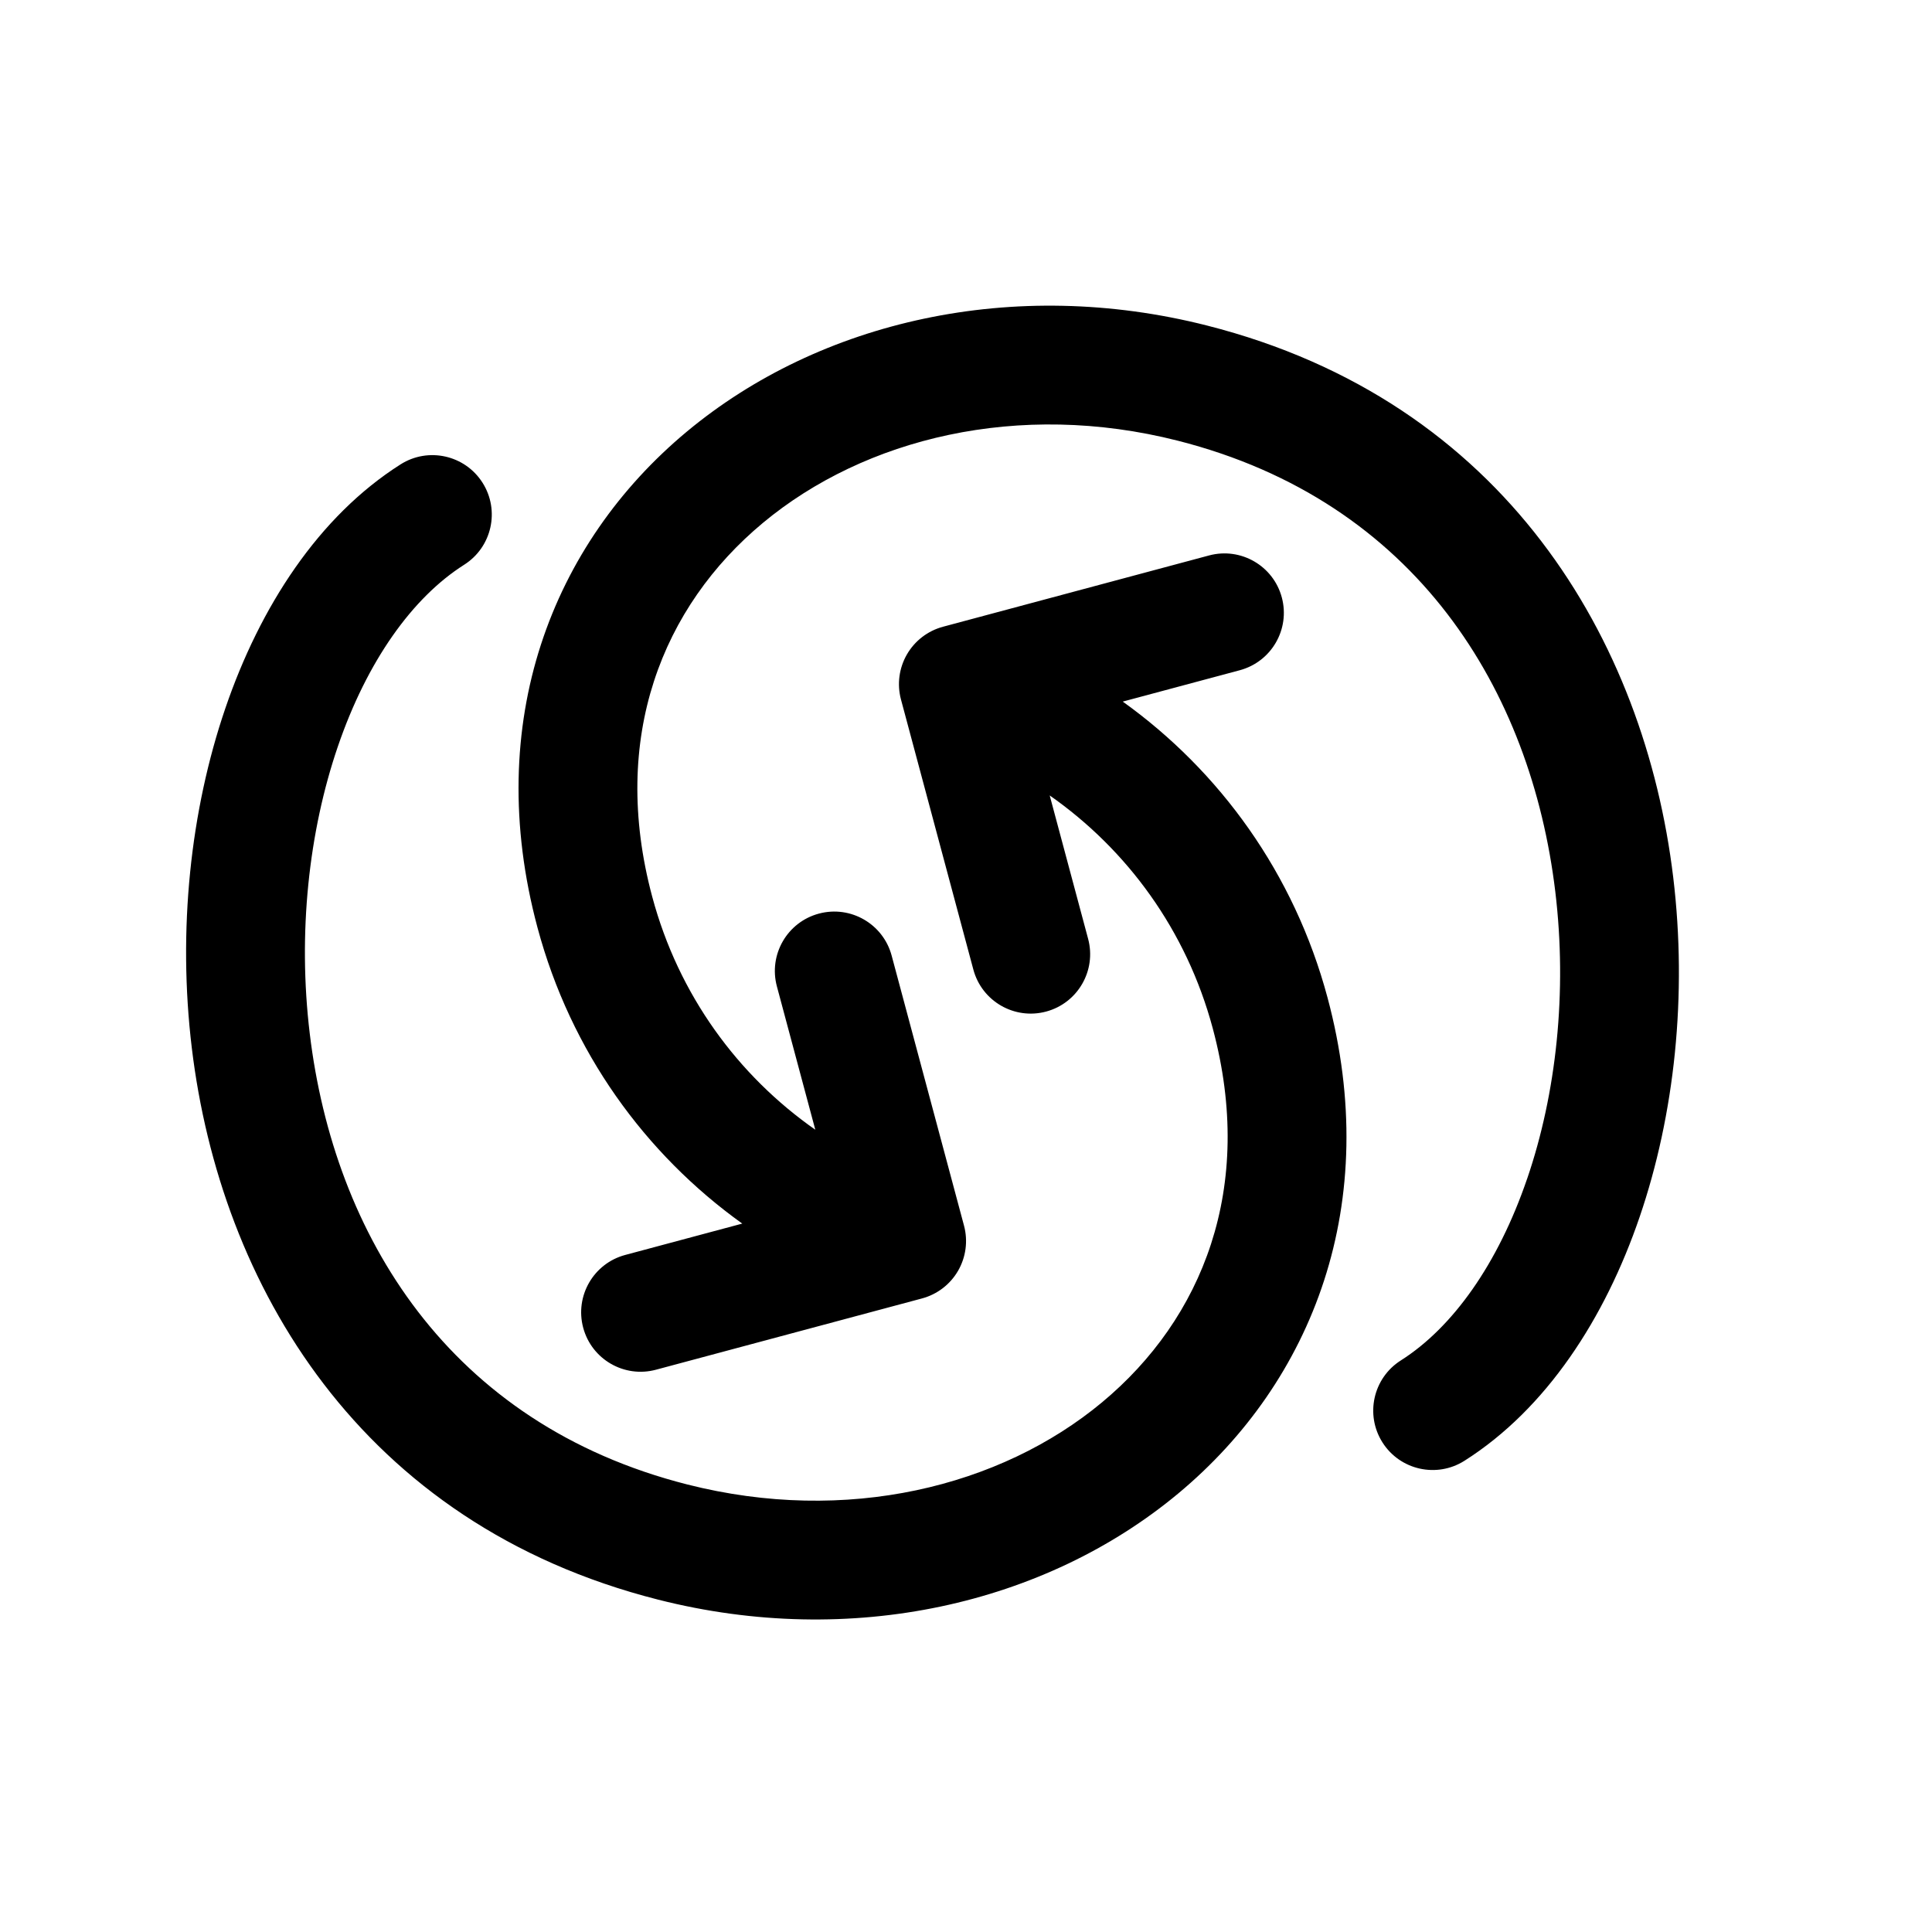
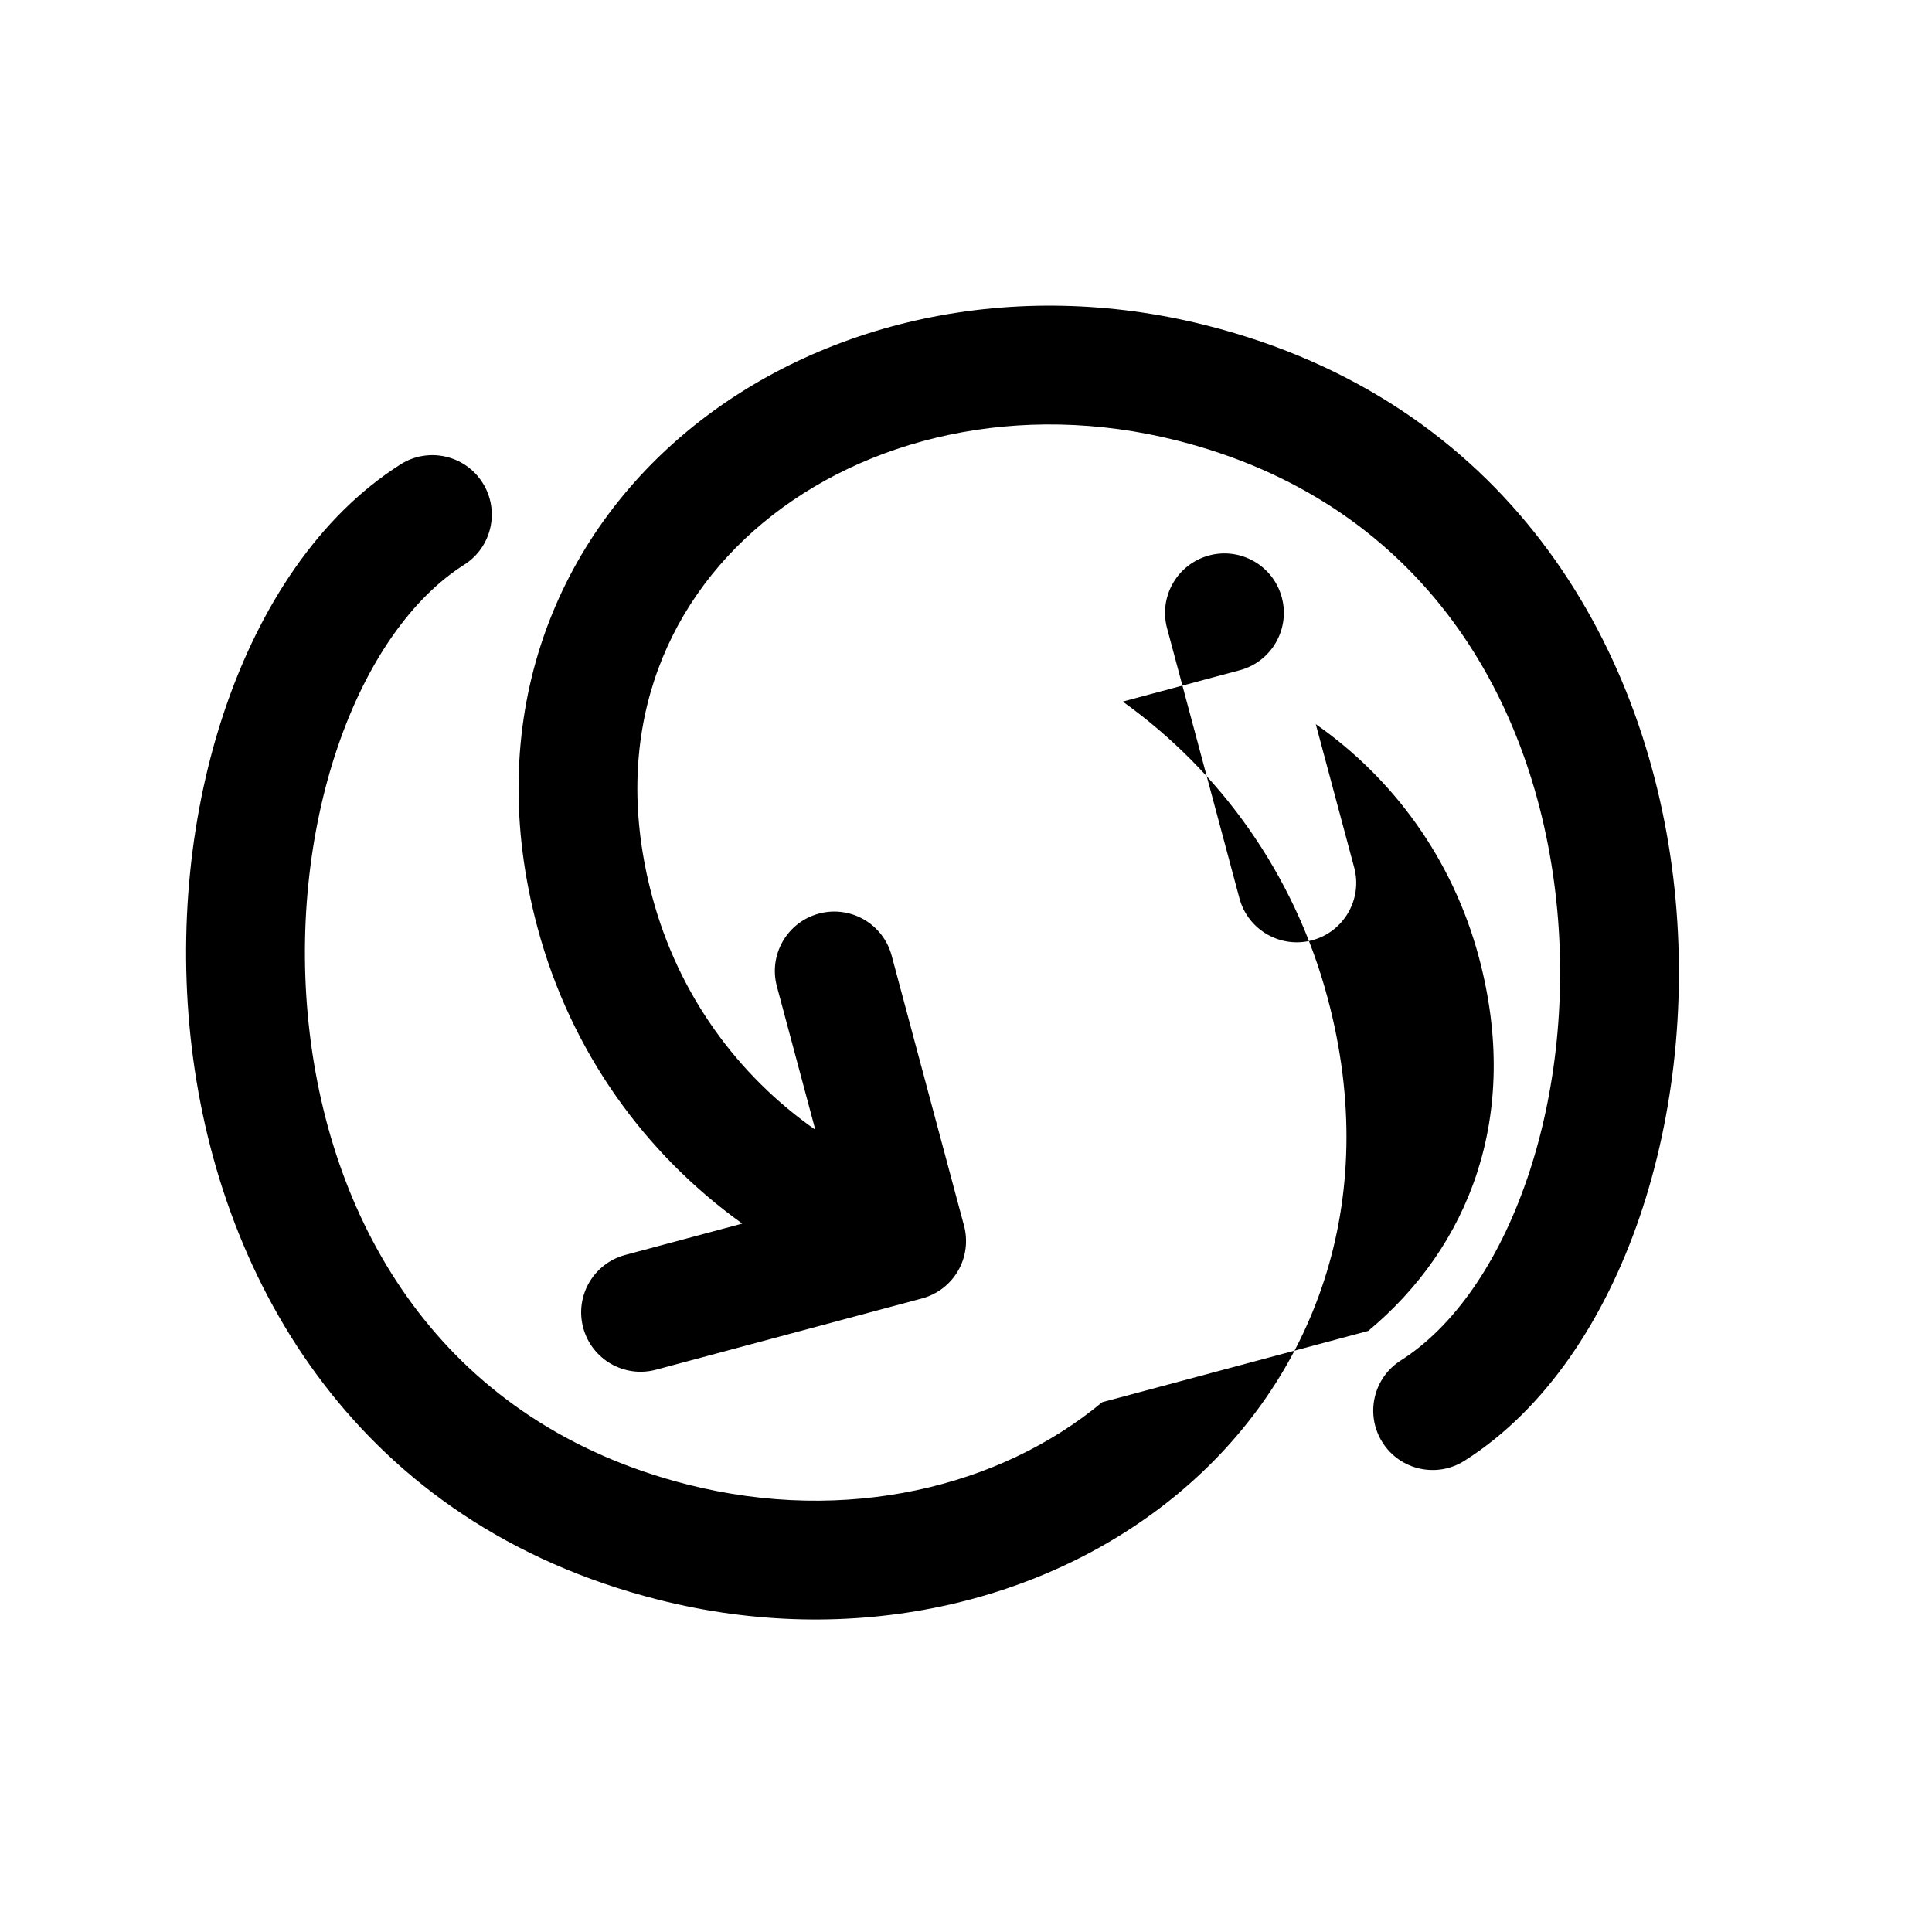
<svg xmlns="http://www.w3.org/2000/svg" fill="#000000" width="800px" height="800px" version="1.1" viewBox="144 144 512 512">
-   <path d="m548.73 456.31c-7.758 22.715-19.793 39.527-33.496 48.219-7.344 4.656-9.52 14.387-4.863 21.73 4.656 7.34 14.387 9.516 21.73 4.859 21.719-13.773 37.234-37.719 46.426-64.629 9.27-27.133 12.656-58.766 8.895-90-7.547-62.629-44.504-126.16-123.59-146.23-51.195-12.992-102.51-1.246-137.81 28.121-35.75 29.754-54.172 76.988-39.586 131.42 8.828 32.945 28.57 60.047 54.273 78.465l-31.023 8.312c-8.398 2.25-13.383 10.883-11.133 19.281 2.25 8.402 10.883 13.383 19.285 11.133l70.504-18.891c4.035-1.082 7.473-3.719 9.562-7.336 2.086-3.617 2.652-7.914 1.574-11.945l-19.18-71.574c-2.25-8.398-10.883-13.379-19.281-11.129-8.398 2.246-13.383 10.883-11.133 19.281l10.18 37.992c-20.5-14.344-36.238-35.703-43.215-61.742-11.324-42.258 2.758-76.961 29.316-99.062 27.012-22.48 67.805-32.492 109.92-21.805 63.34 16.078 93.664 66.23 100.08 119.48 3.219 26.711 0.254 53.566-7.43 76.055zm-112.64 59.293c-27.012 22.48-67.805 32.492-109.92 21.805-63.34-16.074-93.664-66.227-100.08-119.48-3.219-26.707-0.254-53.562 7.43-76.055 7.758-22.711 19.793-39.523 33.496-48.215 7.344-4.66 9.52-14.387 4.863-21.73s-14.387-9.52-21.727-4.863c-21.723 13.777-37.238 37.719-46.43 64.629-9.27 27.133-12.656 58.77-8.895 90 7.543 62.633 44.504 126.16 123.59 146.23 51.195 12.996 102.51 1.25 137.81-28.121 35.75-29.75 54.172-76.984 39.586-131.41-8.828-32.945-28.57-60.047-54.273-78.465l31.023-8.312c8.398-2.254 13.383-10.887 11.133-19.285s-10.883-13.383-19.281-11.133l-70.512 18.895c-4.031 1.082-7.469 3.719-9.559 7.336-2.086 3.613-2.652 7.914-1.574 11.945l19.18 71.57c2.25 8.398 10.883 13.383 19.281 11.133 8.398-2.25 13.383-10.883 11.133-19.281l-10.18-37.996c20.5 14.344 36.238 35.703 43.215 61.742 11.324 42.258-2.758 76.965-29.316 99.062z" fill-rule="evenodd" />
+   <path d="m548.73 456.31c-7.758 22.715-19.793 39.527-33.496 48.219-7.344 4.656-9.52 14.387-4.863 21.73 4.656 7.34 14.387 9.516 21.73 4.859 21.719-13.773 37.234-37.719 46.426-64.629 9.27-27.133 12.656-58.766 8.895-90-7.547-62.629-44.504-126.16-123.59-146.23-51.195-12.992-102.51-1.246-137.81 28.121-35.75 29.754-54.172 76.988-39.586 131.42 8.828 32.945 28.57 60.047 54.273 78.465l-31.023 8.312c-8.398 2.25-13.383 10.883-11.133 19.281 2.25 8.402 10.883 13.383 19.285 11.133l70.504-18.891c4.035-1.082 7.473-3.719 9.562-7.336 2.086-3.617 2.652-7.914 1.574-11.945l-19.18-71.574c-2.25-8.398-10.883-13.379-19.281-11.129-8.398 2.246-13.383 10.883-11.133 19.281l10.18 37.992c-20.5-14.344-36.238-35.703-43.215-61.742-11.324-42.258 2.758-76.961 29.316-99.062 27.012-22.48 67.805-32.492 109.92-21.805 63.34 16.078 93.664 66.23 100.08 119.48 3.219 26.711 0.254 53.566-7.43 76.055zm-112.64 59.293c-27.012 22.48-67.805 32.492-109.92 21.805-63.34-16.074-93.664-66.227-100.08-119.48-3.219-26.707-0.254-53.562 7.43-76.055 7.758-22.711 19.793-39.523 33.496-48.215 7.344-4.66 9.52-14.387 4.863-21.73s-14.387-9.52-21.727-4.863c-21.723 13.777-37.238 37.719-46.43 64.629-9.27 27.133-12.656 58.77-8.895 90 7.543 62.633 44.504 126.16 123.59 146.23 51.195 12.996 102.51 1.25 137.81-28.121 35.75-29.75 54.172-76.984 39.586-131.41-8.828-32.945-28.57-60.047-54.273-78.465l31.023-8.312c8.398-2.254 13.383-10.887 11.133-19.285s-10.883-13.383-19.281-11.133c-4.031 1.082-7.469 3.719-9.559 7.336-2.086 3.613-2.652 7.914-1.574 11.945l19.18 71.57c2.25 8.398 10.883 13.383 19.281 11.133 8.398-2.25 13.383-10.883 11.133-19.281l-10.18-37.996c20.5 14.344 36.238 35.703 43.215 61.742 11.324 42.258-2.758 76.965-29.316 99.062z" fill-rule="evenodd" />
</svg>